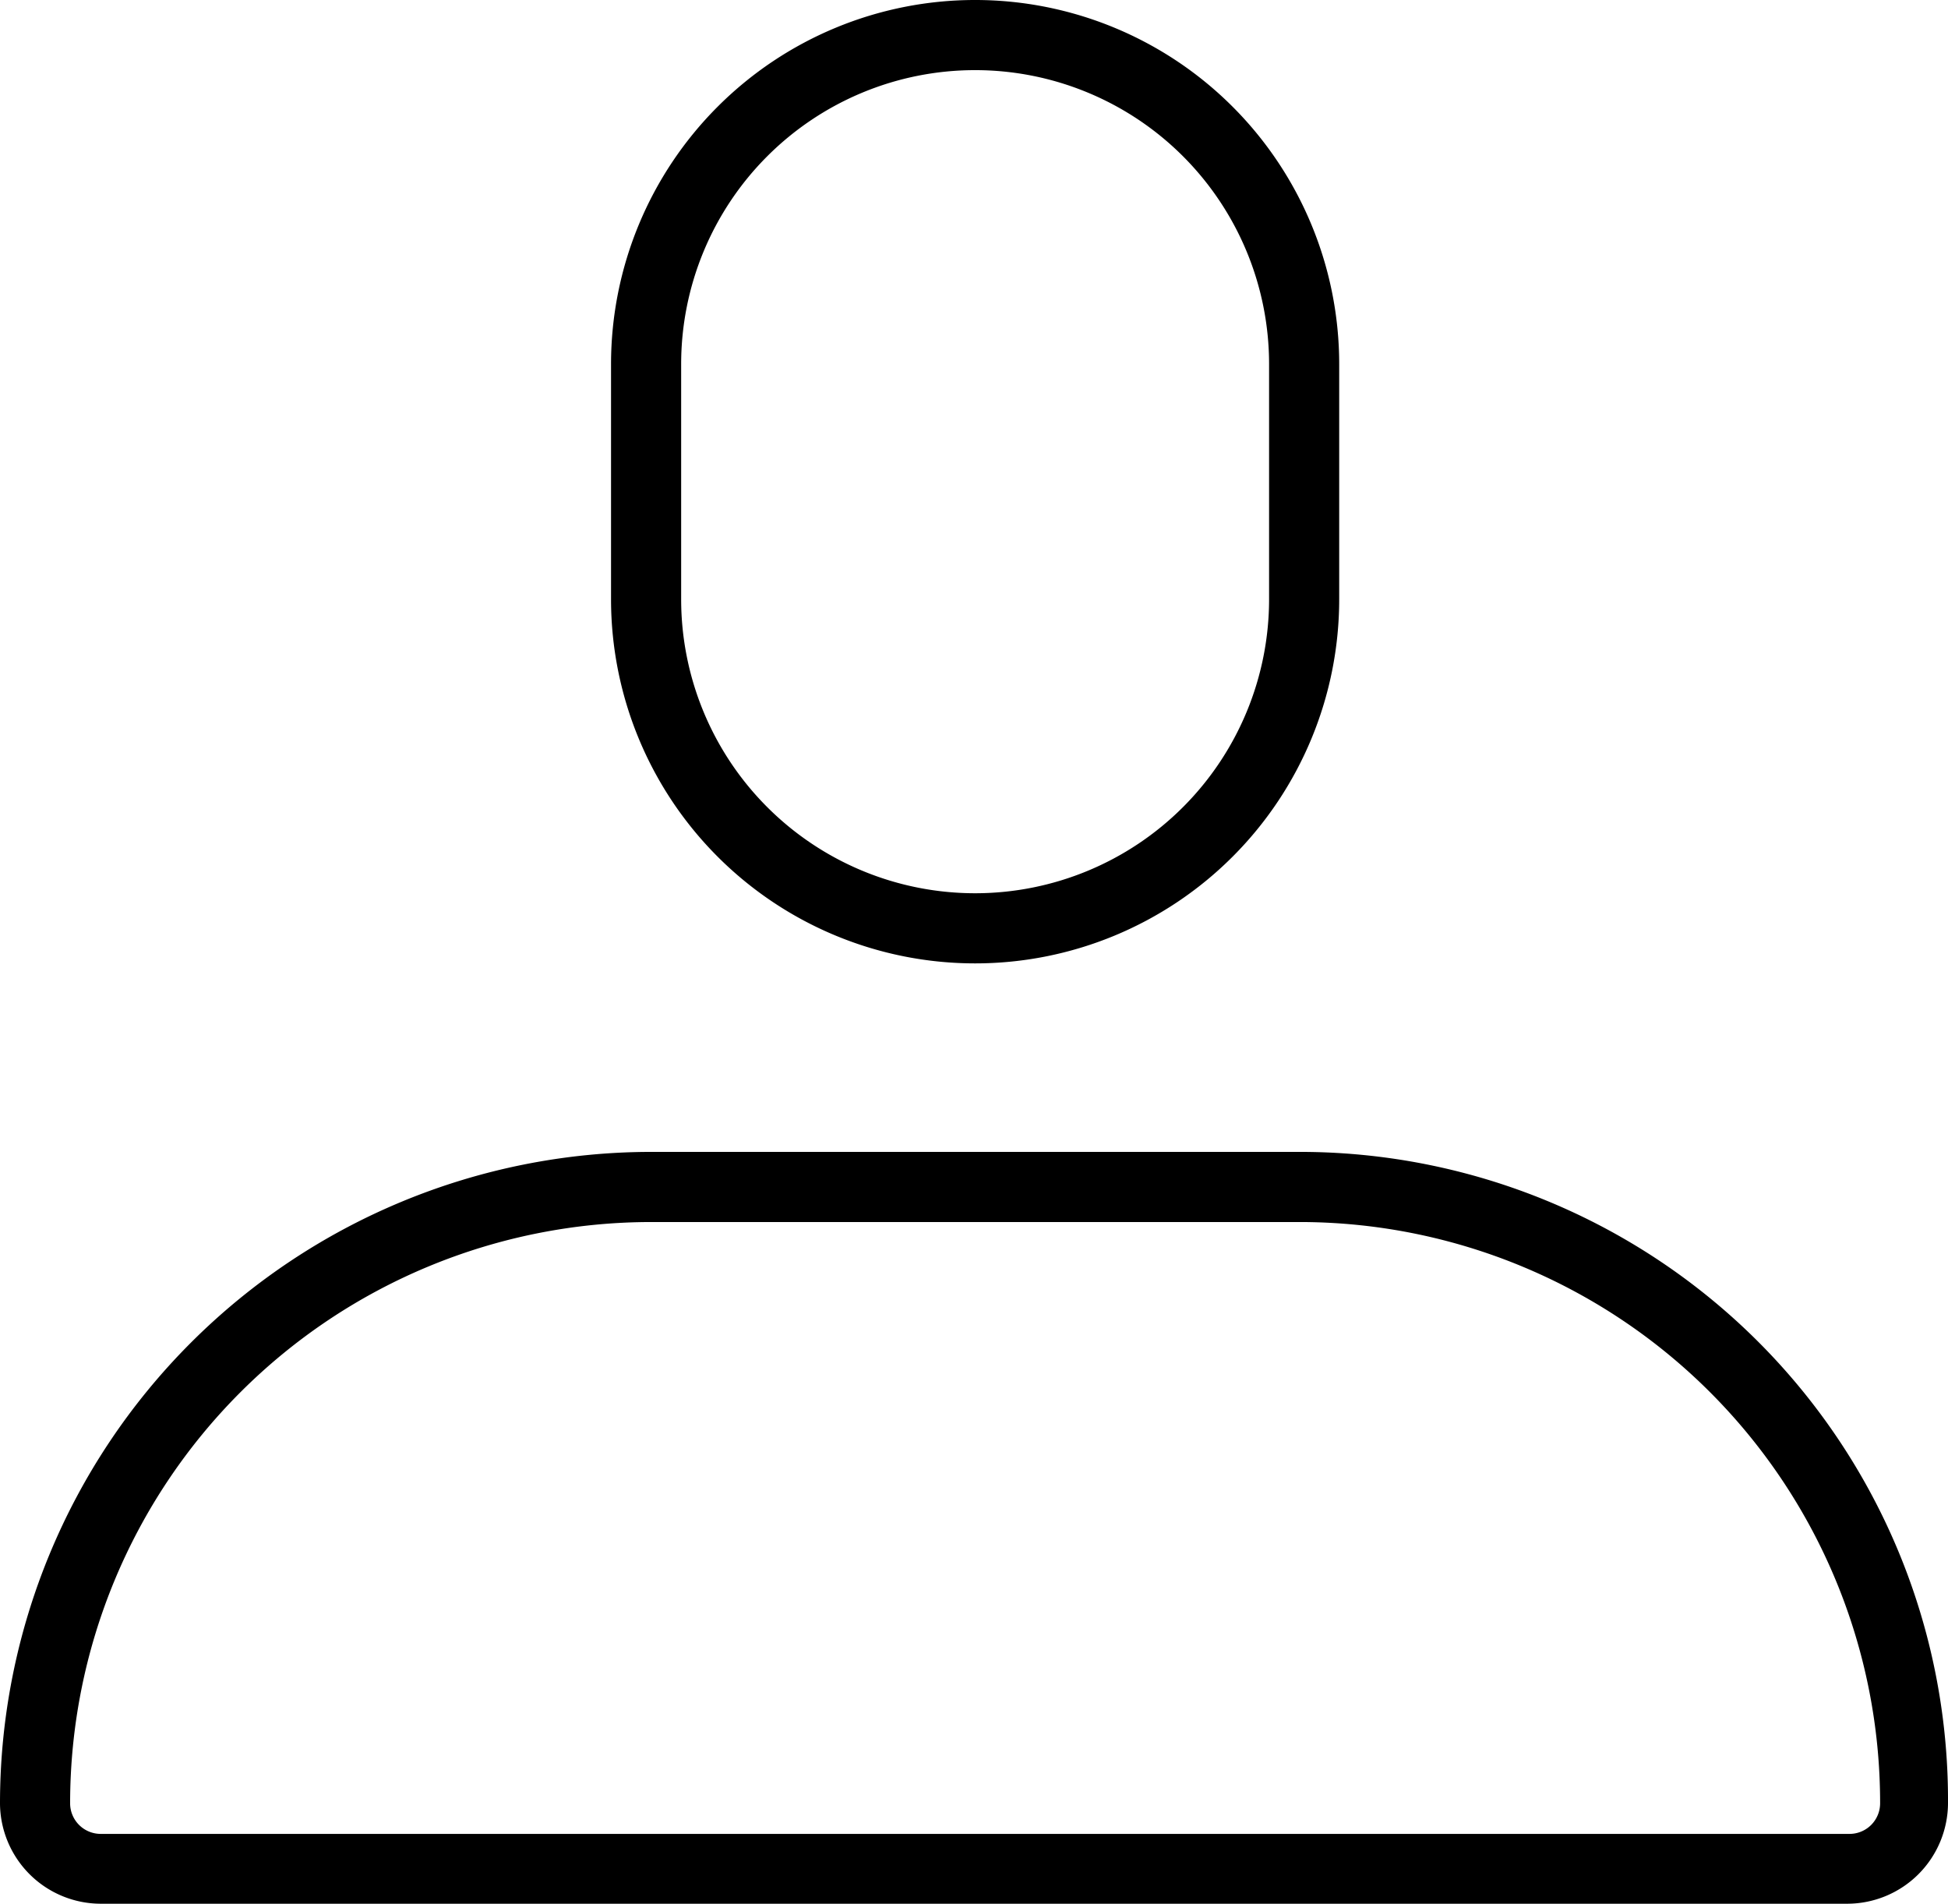
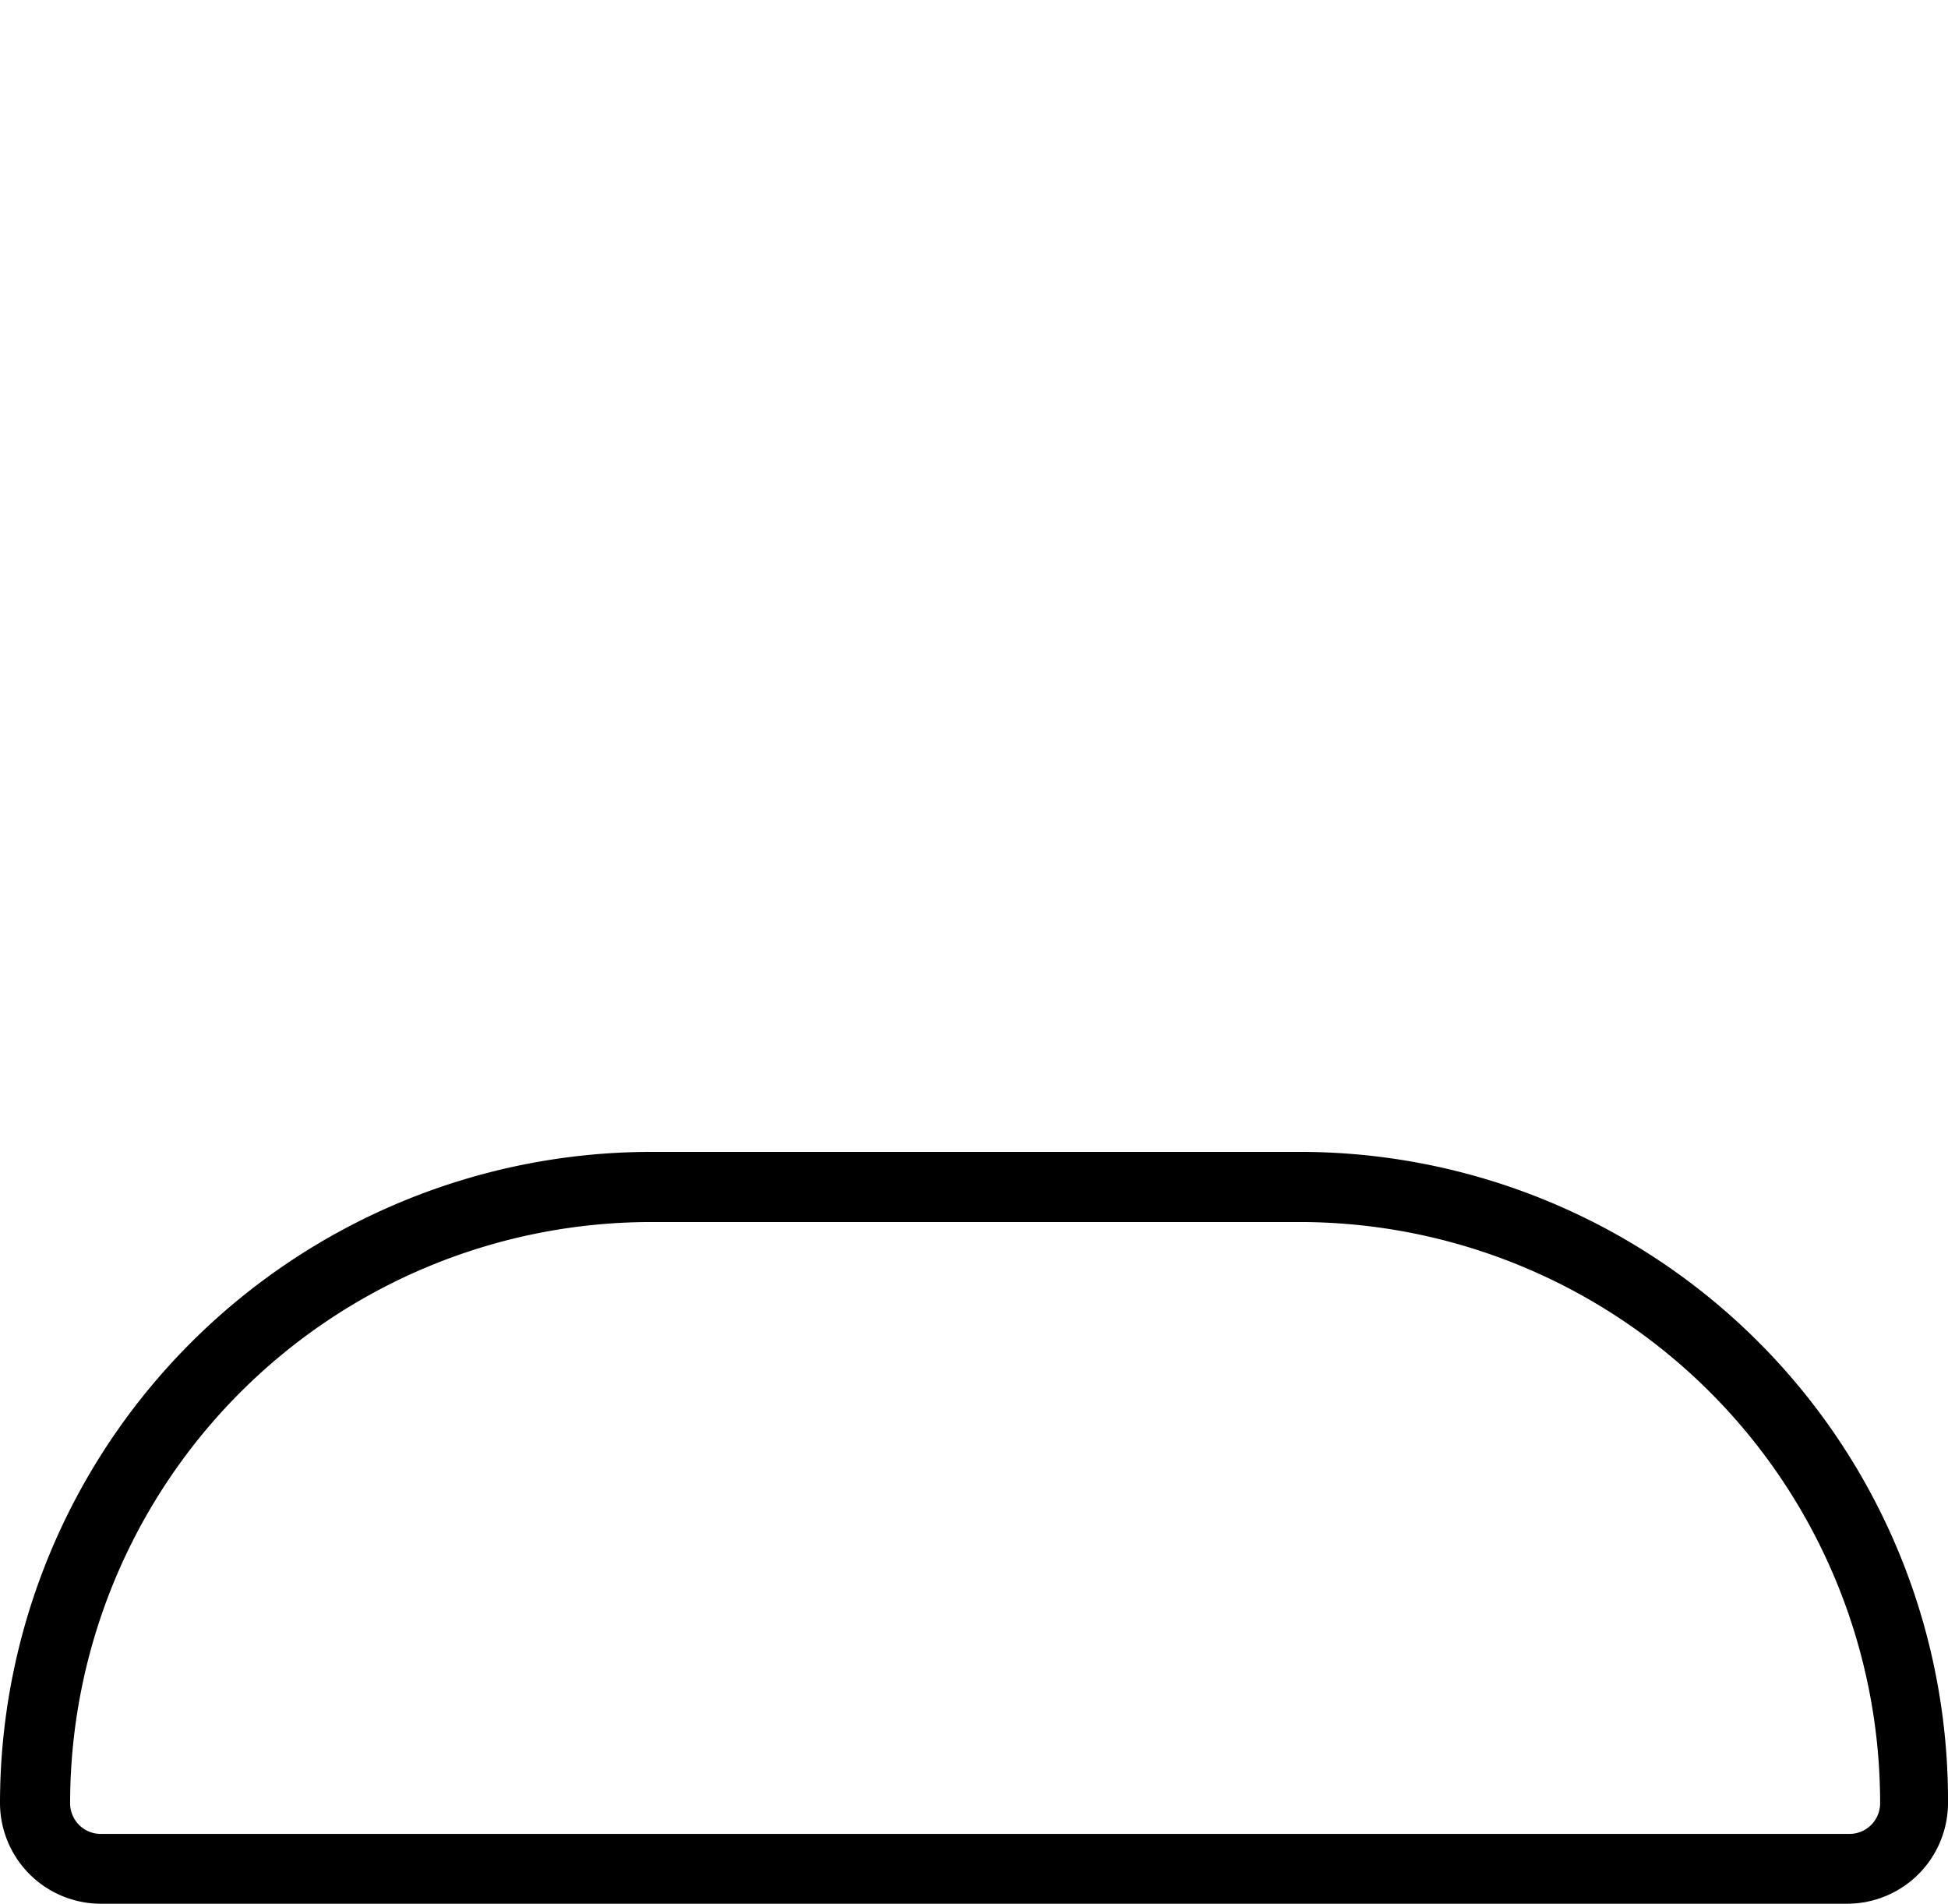
<svg xmlns="http://www.w3.org/2000/svg" width="25.281" height="24.701" viewBox="0 0 25.281 24.701">
  <g transform="translate(0.15 0.15)">
-     <path d="M35,14.575v3.05a4.575,4.575,0,1,0,9.15,0v-3.05a4.575,4.575,0,1,0-9.15,0Zm8.54,0v3.05a3.965,3.965,0,1,1-7.93,0v-3.05a3.965,3.965,0,1,1,7.93,0Z" transform="translate(-27.07 -10)" stroke="#000" stroke-width="0.3" />
    <path d="M10.159,68.455H32.822A1.159,1.159,0,0,0,33.981,67.3,8.26,8.26,0,0,0,25.715,59H17.3A8.305,8.305,0,0,0,9,67.3,1.159,1.159,0,0,0,10.159,68.455ZM17.3,59.61h8.449A7.687,7.687,0,0,1,33.4,67.3a.547.547,0,0,1-.549.549H10.159A.547.547,0,0,1,9.61,67.3,7.693,7.693,0,0,1,17.3,59.61Z" transform="translate(-9 -44.054)" stroke="#000" stroke-width="0.3" />
  </g>
</svg>